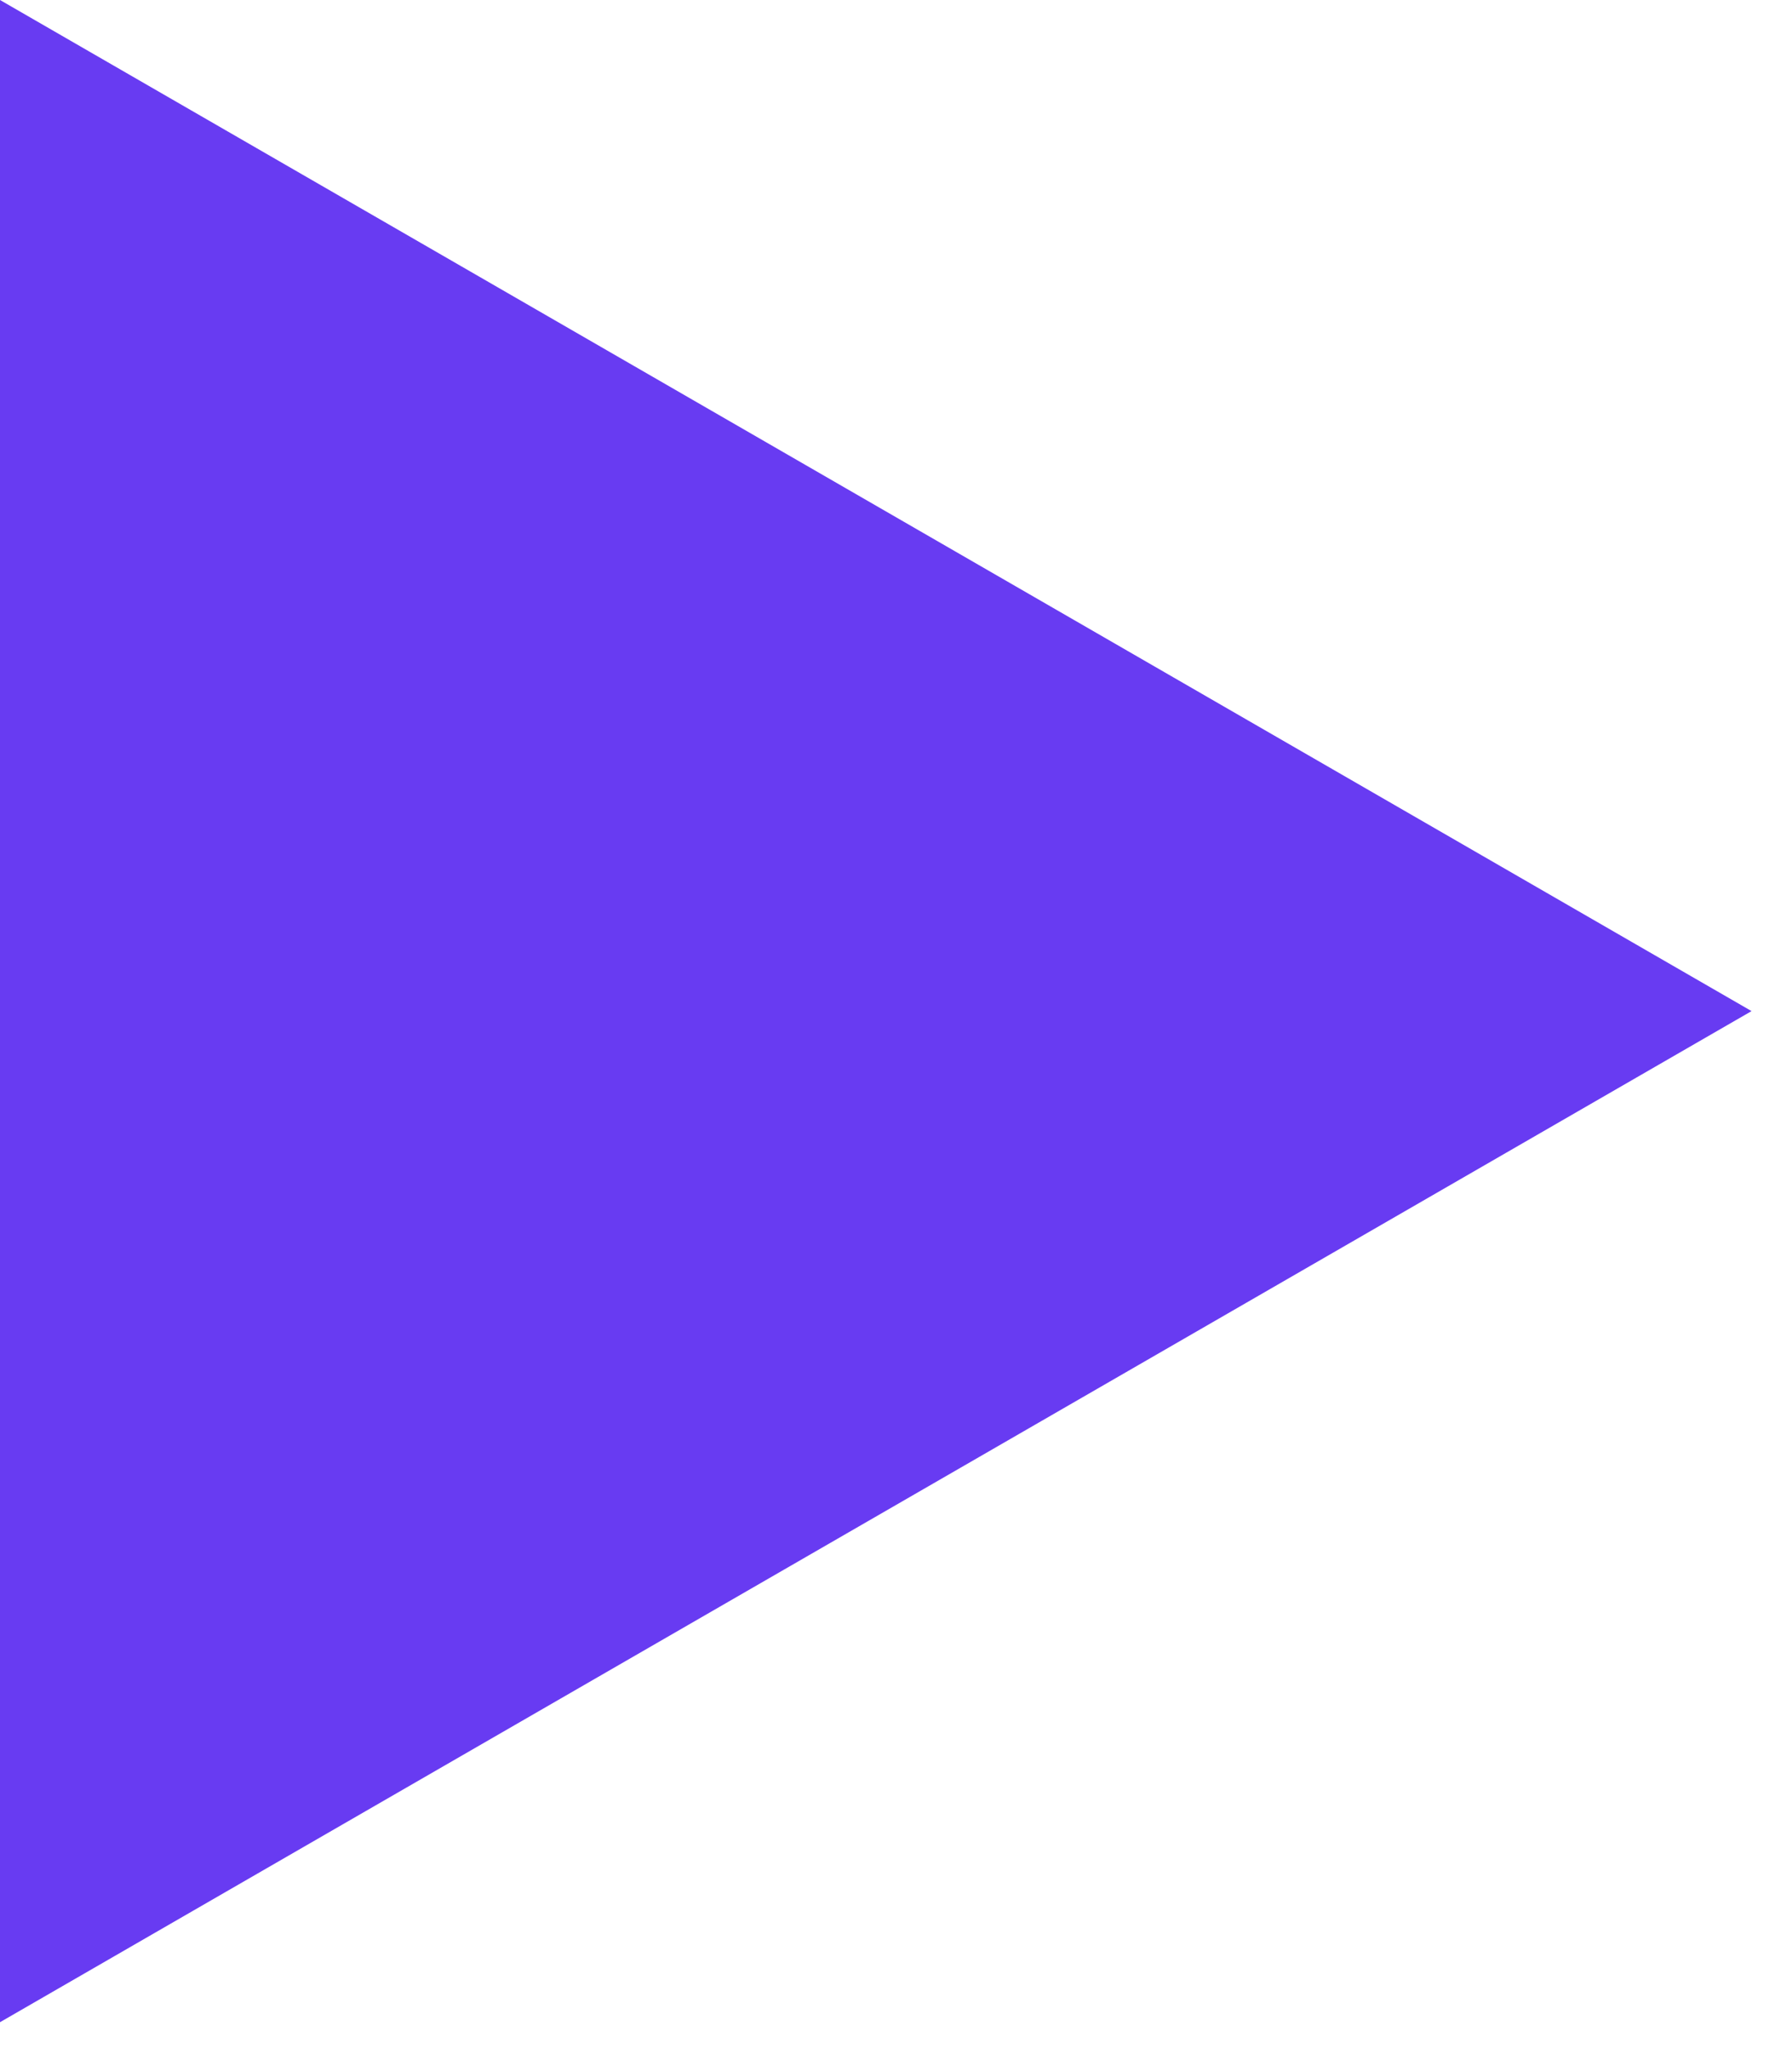
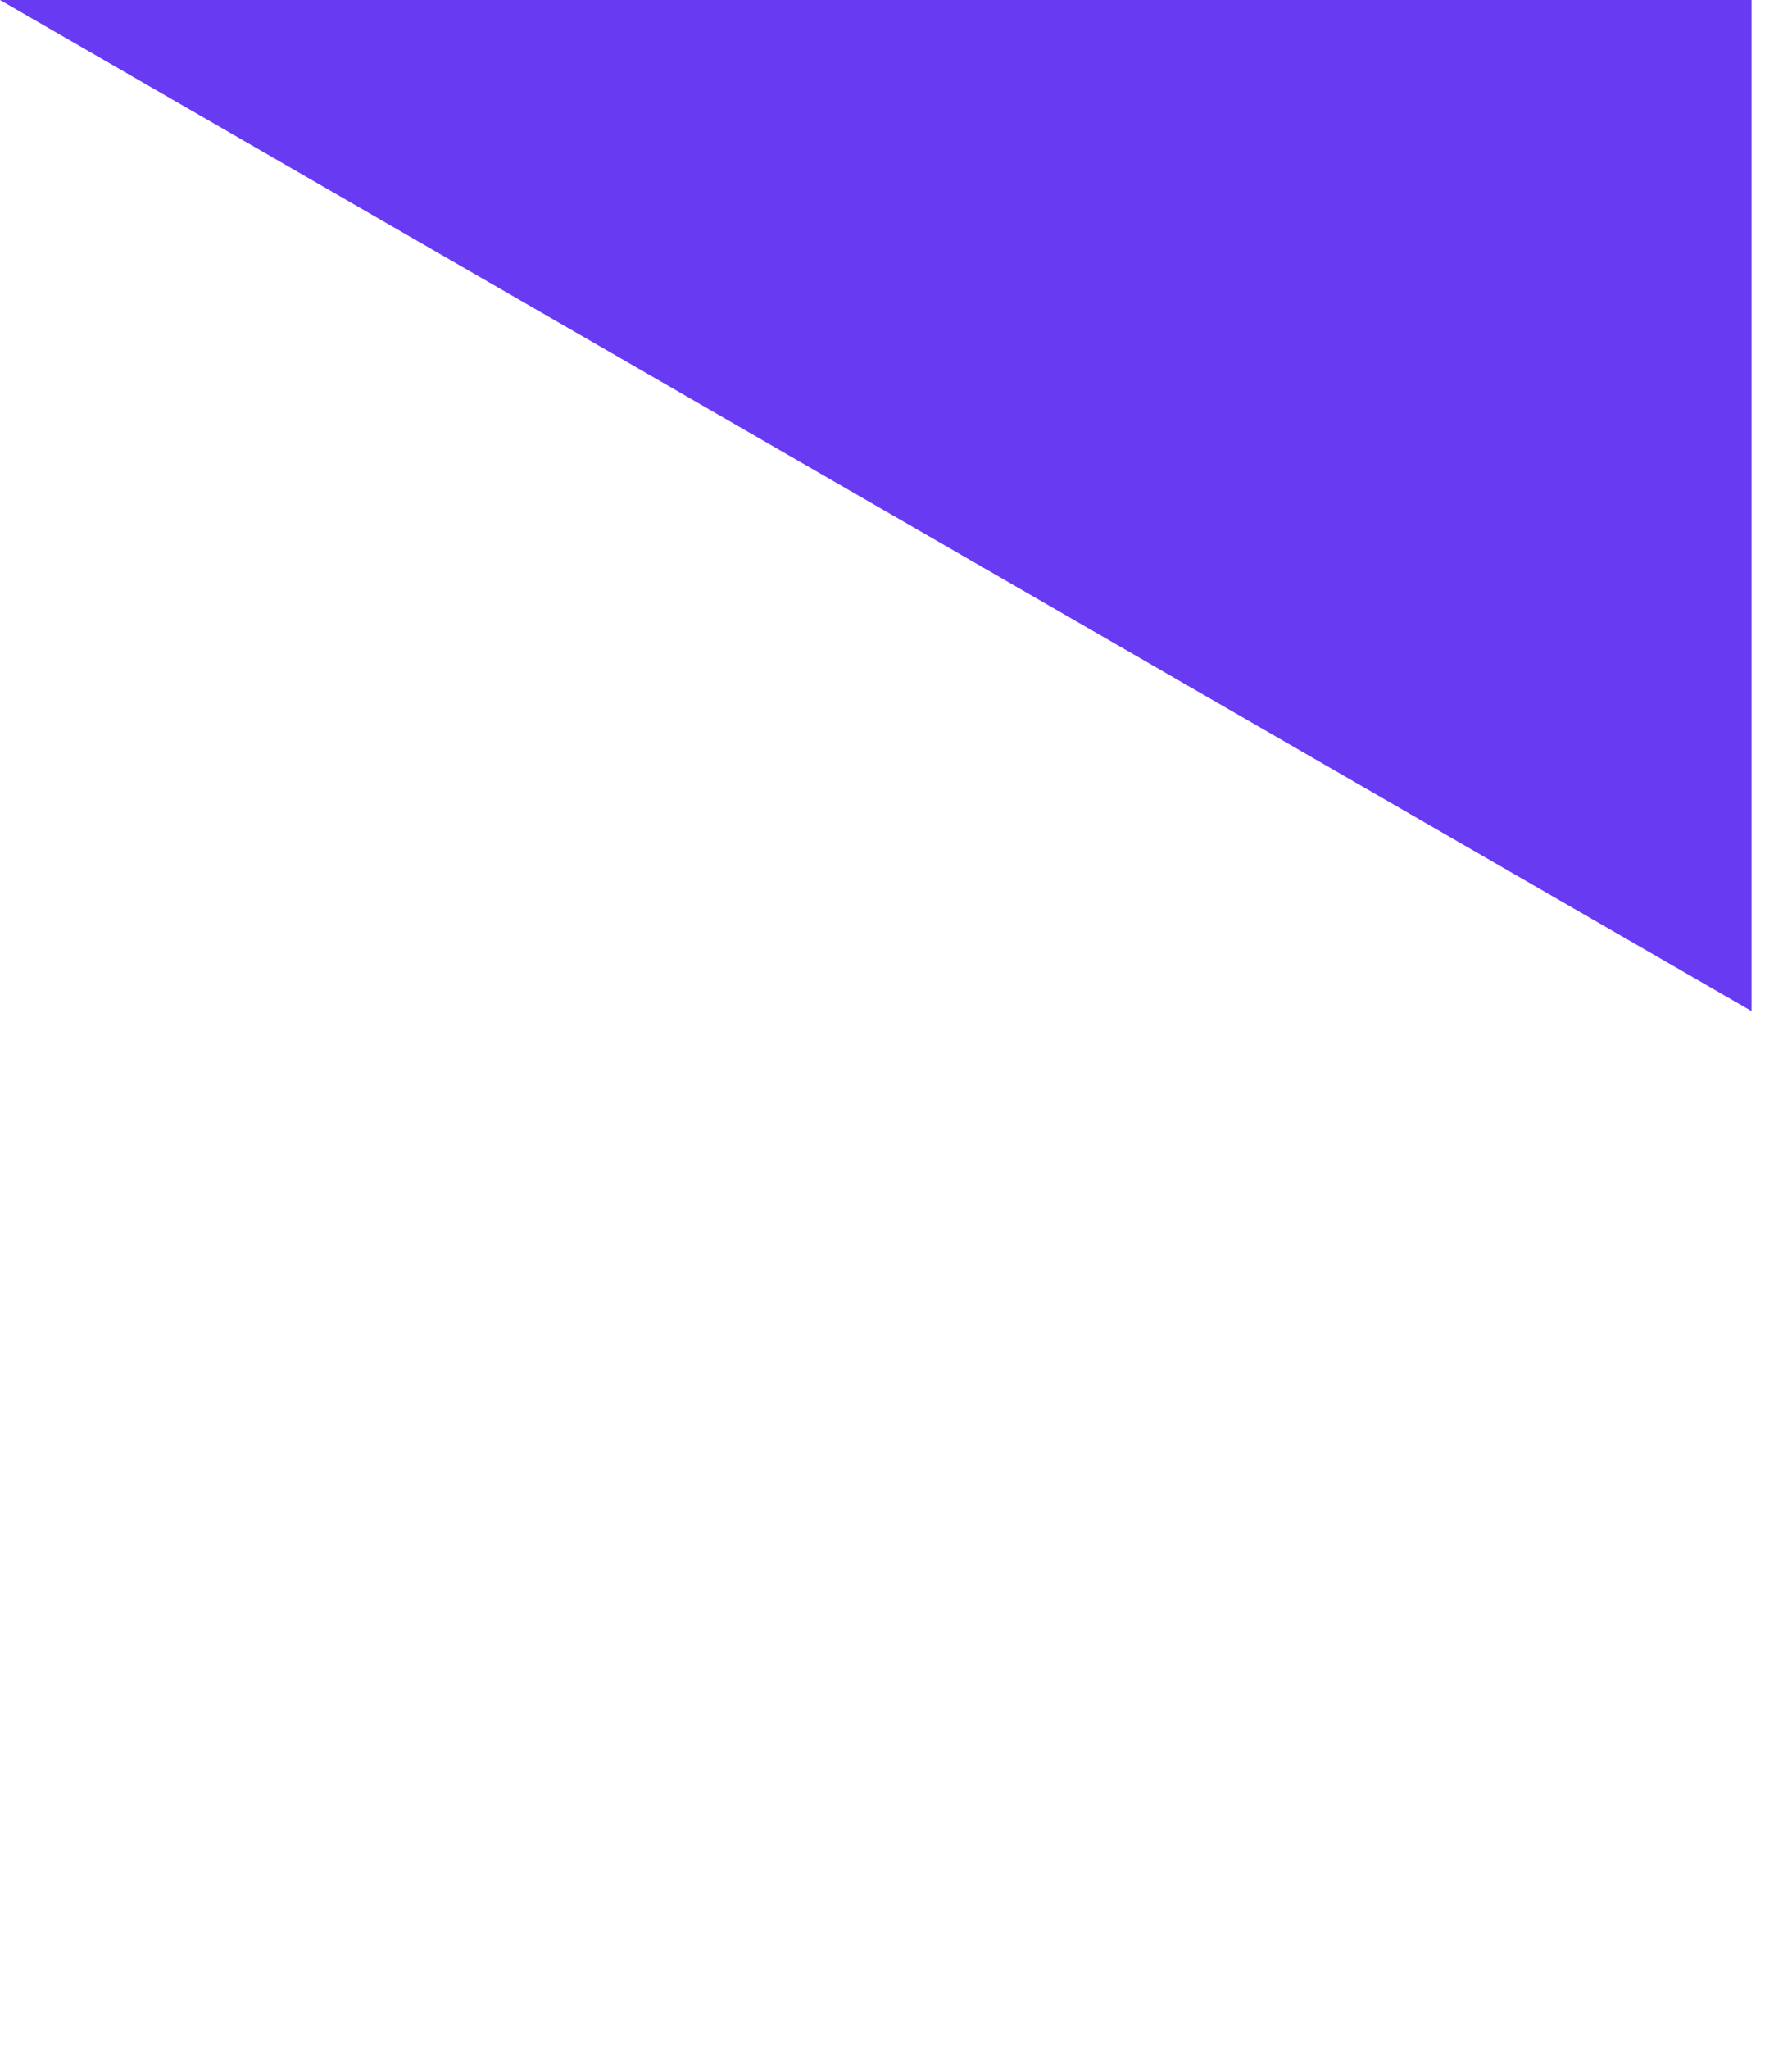
<svg xmlns="http://www.w3.org/2000/svg" width="14" height="16" viewBox="0 0 14 16" fill="none">
-   <path d="M0 0L13.684 7.895L0 15.79V0Z" fill="#683BF2" />
+   <path d="M0 0L13.684 7.895V0Z" fill="#683BF2" />
</svg>